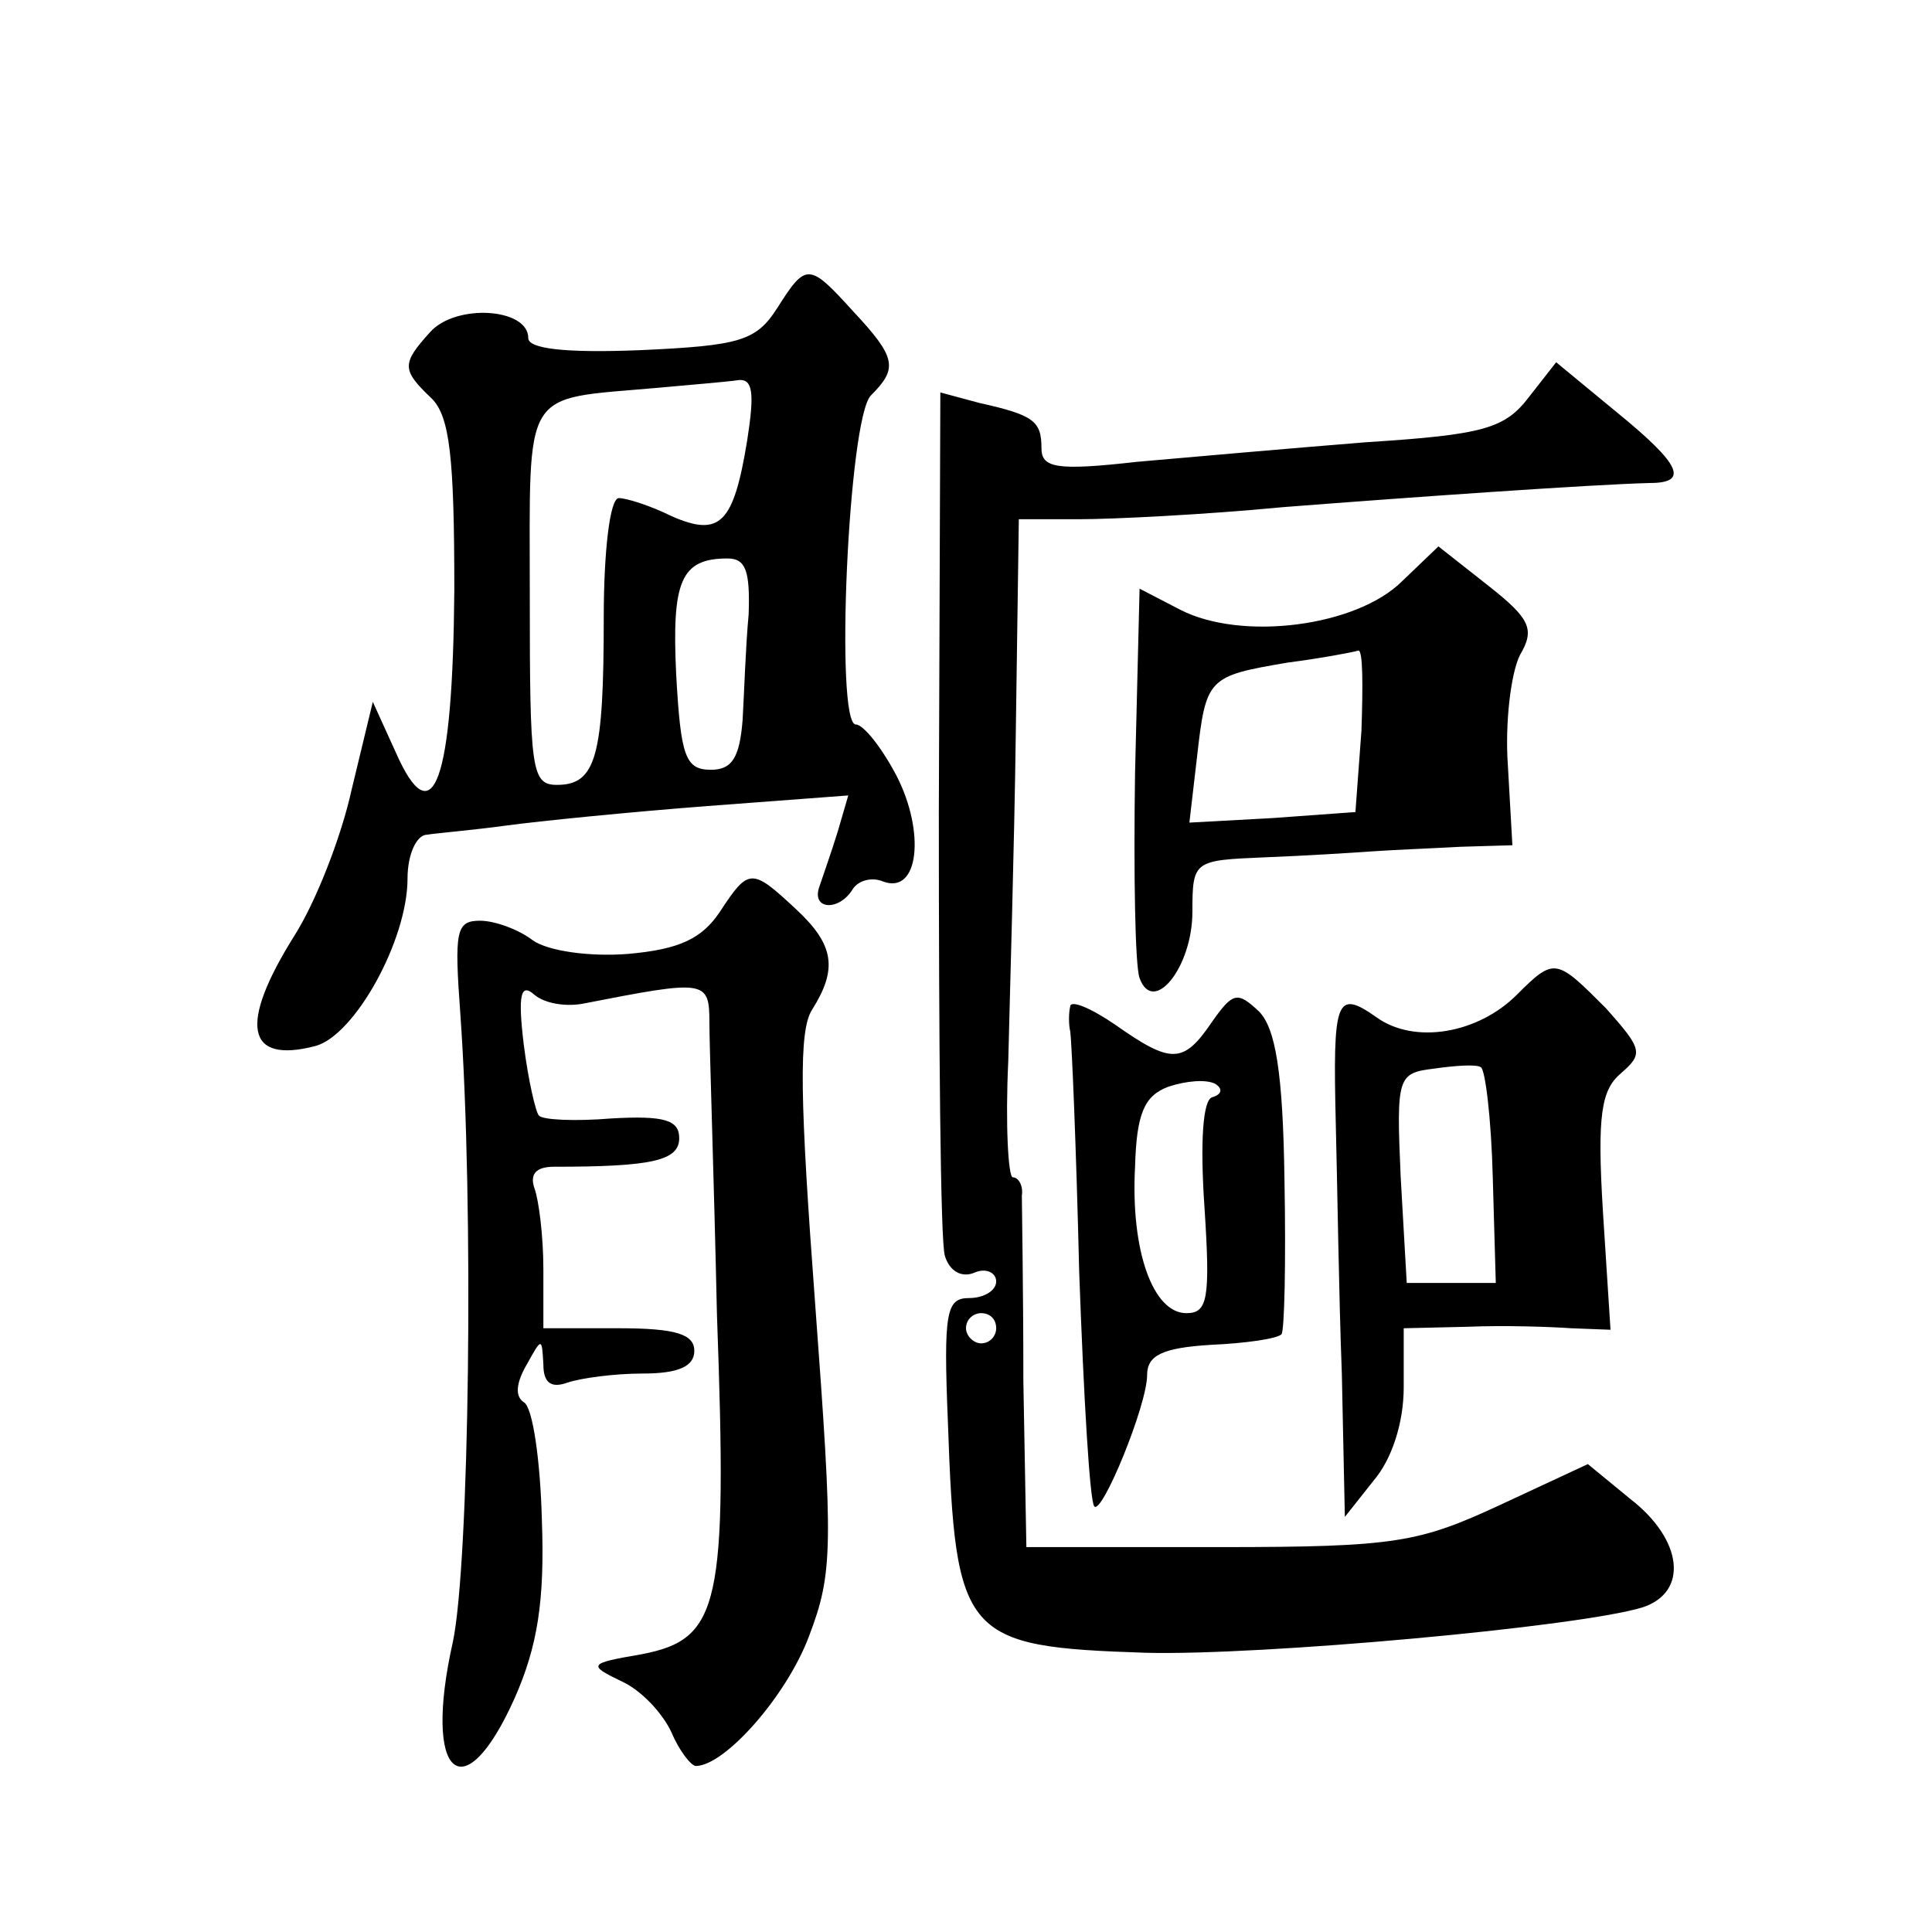
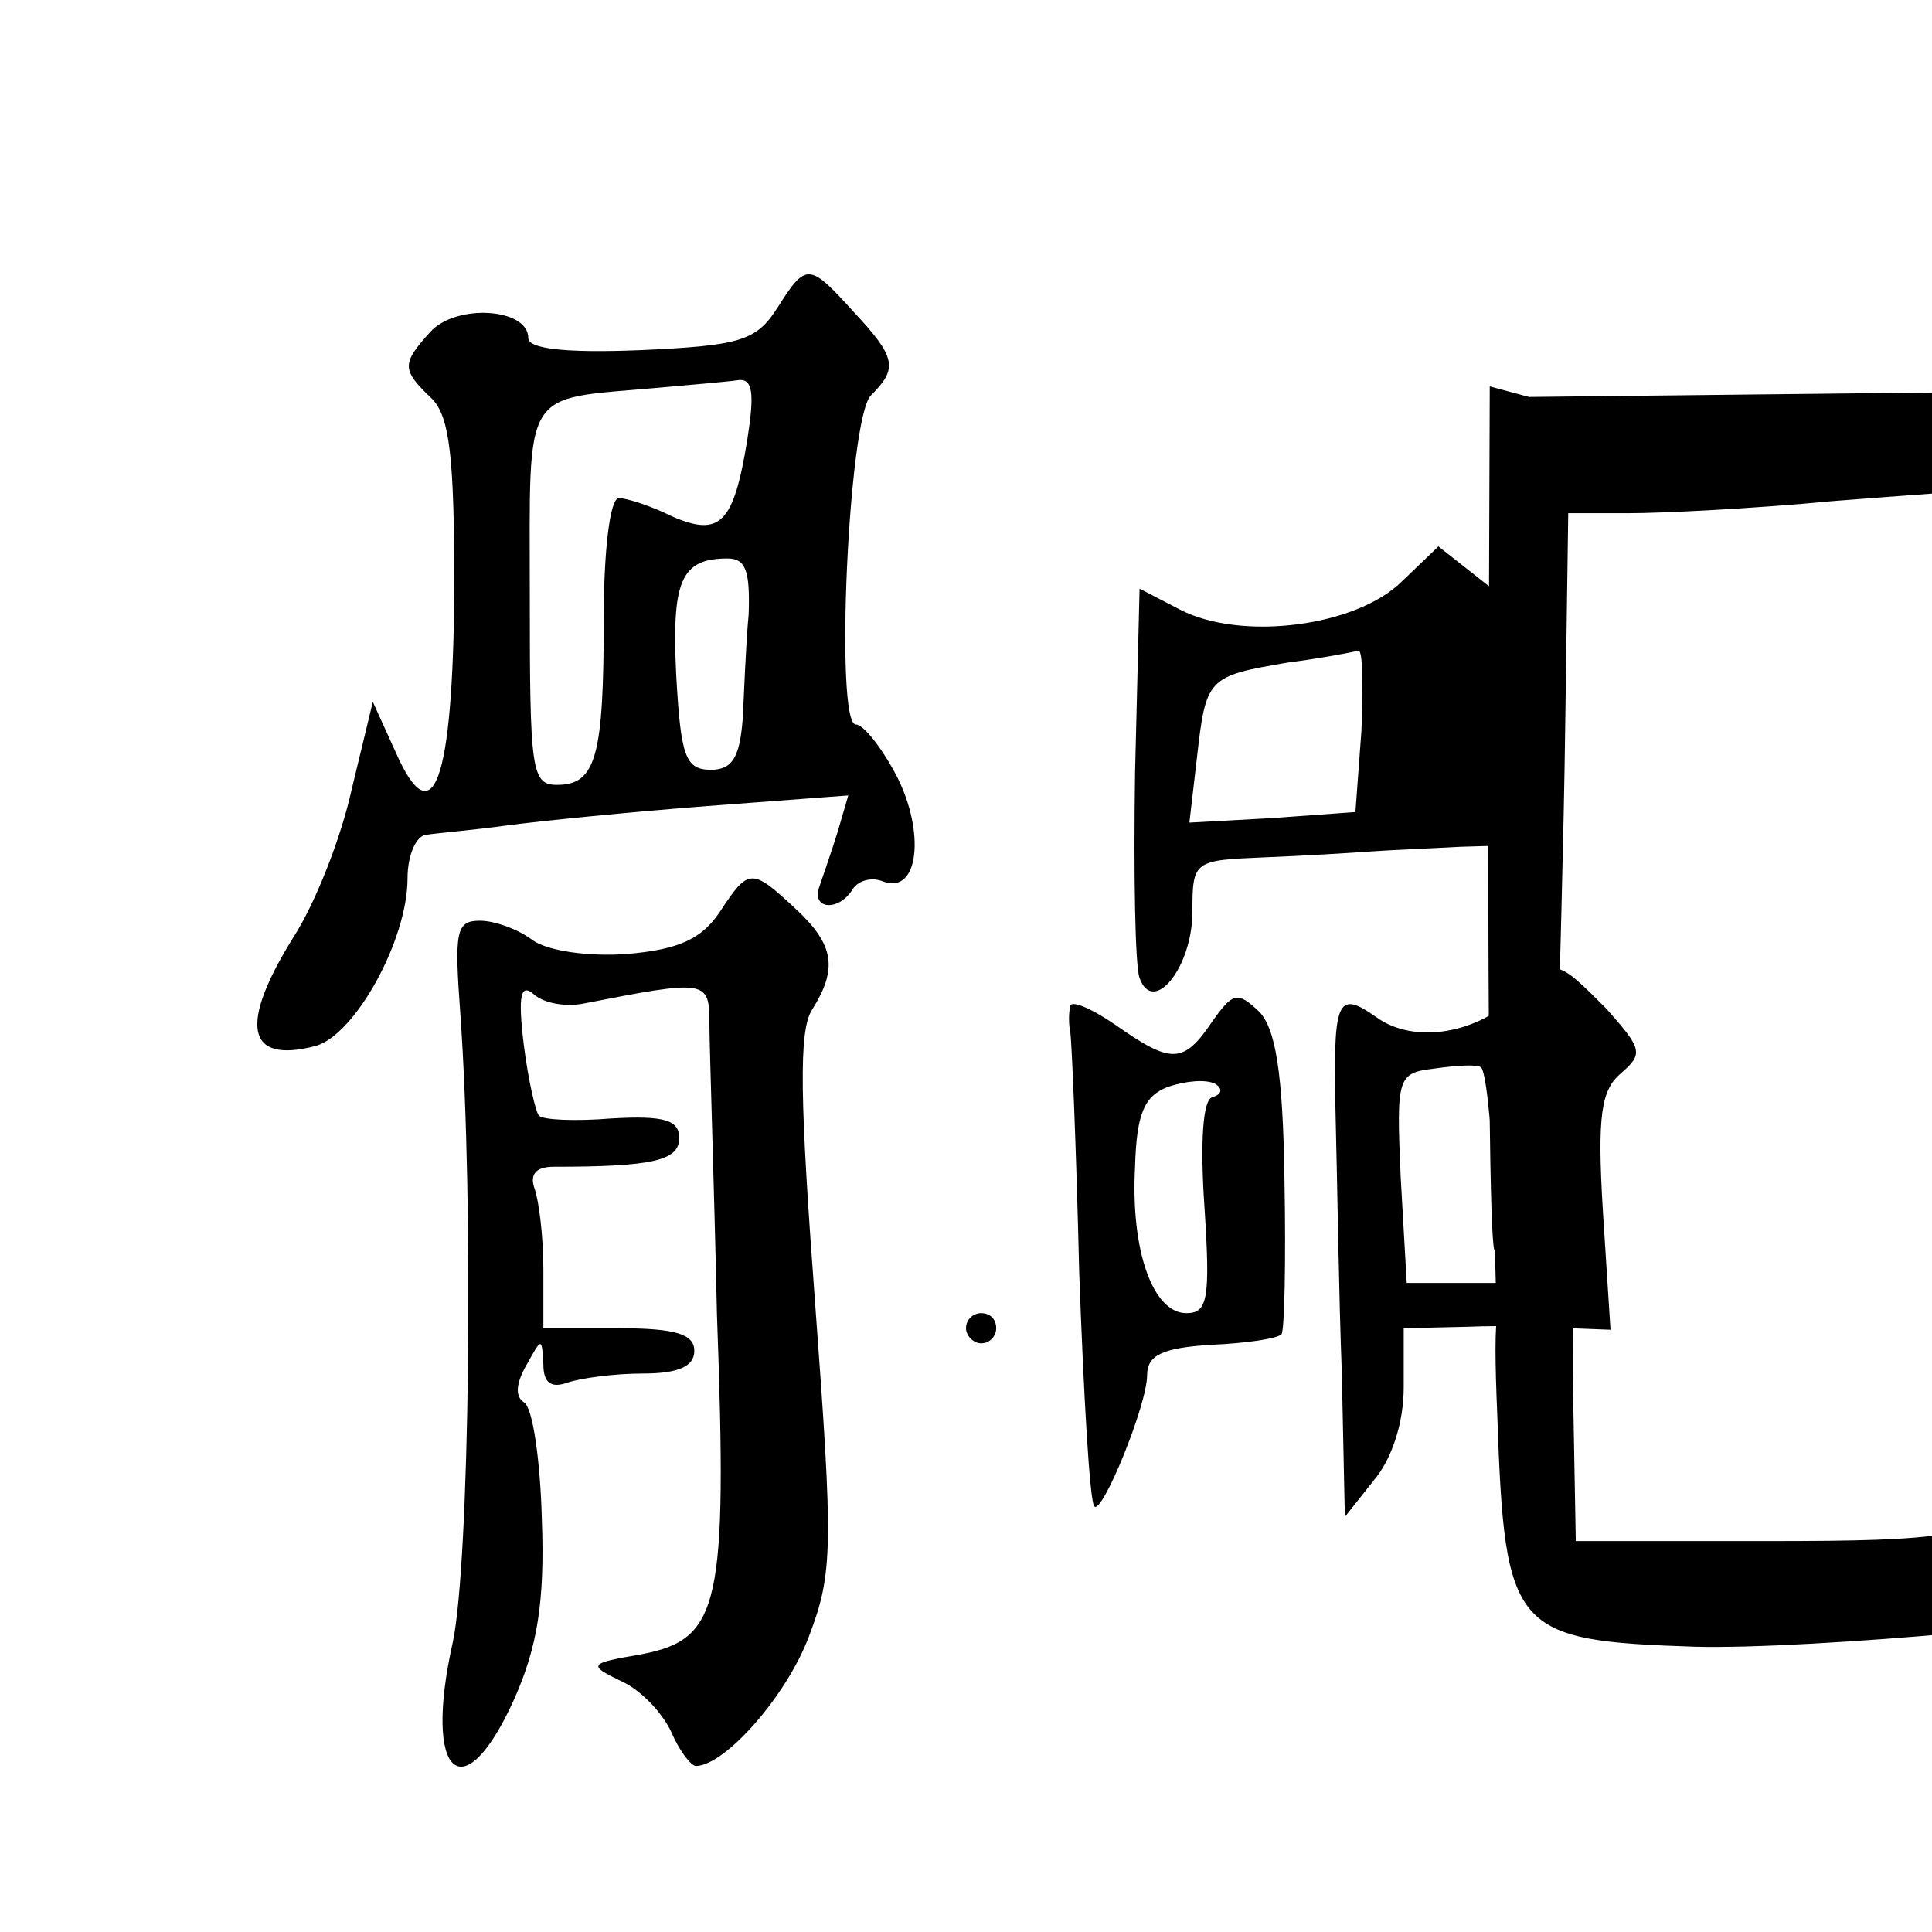
<svg xmlns="http://www.w3.org/2000/svg" version="1.0" width="128pt" height="128pt" viewBox="0 0 128 128" preserveAspectRatio="xMidYMid meet">
  <g transform="translate(0,128) scale(0.1,-0.1)" fill="#0" stroke="none">
-     <path d="M515 1076 c-14 -22 -25 -25 -91 -28 -50 -2 -74 1 -74 8 0 20 -48 23 -65 4 -19 -21 -19 -25 1 -44 12 -12 15 -39 15 -127 -1 -127 -14 -164 -39 -107 l-15 33 -14 -58 c-7 -32 -24 -75 -38 -97 -37 -59 -32 -85 14 -73 26 7 61 70 61 111 0 16 6 29 13 29 6 1 30 3 52 6 22 3 82 9 134 13 l93 7 -7 -24 c-4 -13 -10 -30 -12 -36 -6 -16 13 -17 22 -2 4 6 13 8 20 5 24 -9 28 33 9 70 -10 19 -22 34 -27 34 -14 0 -5 203 10 218 18 18 17 25 -12 56 -29 32 -31 32 -50 2z m-20 -88 c-9 -55 -18 -64 -50 -50 -14 7 -30 12 -35 12 -6 0 -10 -36 -10 -79 0 -92 -5 -111 -31 -111 -17 0 -18 10 -18 125 0 140 -6 130 84 138 22 2 46 4 53 5 11 2 12 -8 7 -40z m1 -115 c-2 -21 -3 -53 -4 -70 -2 -25 -7 -33 -21 -33 -17 0 -20 9 -23 63 -3 62 3 77 34 77 12 0 15 -8 14 -37z M1013 1017 c-16 -21 -30 -25 -108 -30 -50 -4 -118 -10 -152 -13 -53 -6 -63 -4 -63 9 0 18 -5 22 -41 30 l-26 7 -1 -278 c0 -152 1 -285 4 -294 3 -10 11 -15 20 -11 7 3 14 0 14 -6 0 -6 -8 -11 -18 -11 -15 0 -17 -9 -14 -82 5 -143 10 -149 131 -153 76 -2 286 17 329 30 31 10 27 45 -8 72 l-28 23 -58 -27 c-54 -25 -69 -28 -186 -28 l-128 0 -2 110 c0 61 -1 116 -1 123 1 6 -2 12 -6 12 -3 0 -5 35 -3 77 1 43 4 141 5 218 l2 141 40 0 c22 0 83 3 135 8 90 7 205 15 243 16 26 0 21 12 -22 47 l-40 33 -18 -23z m-353 -617 c0 -5 -4 -10 -10 -10 -5 0 -10 5 -10 10 0 6 5 10 10 10 6 0 10 -4 10 -10z M929 895 c-30 -30 -106 -40 -147 -19 l-27 14 -3 -122 c-1 -67 0 -128 3 -136 9 -25 35 7 35 44 0 34 1 34 48 36 26 1 58 3 72 4 14 1 40 2 58 3 l34 1 -3 53 c-2 28 2 61 8 73 10 17 7 24 -21 46 l-33 26 -24 -23z m-27 -99 l-4 -54 -55 -4 -55 -3 5 43 c6 53 7 54 60 63 23 3 44 7 47 8 3 0 3 -23 2 -53z M477 676 c-12 -18 -27 -25 -61 -28 -26 -2 -53 2 -63 9 -9 7 -25 13 -35 13 -16 0 -17 -7 -13 -62 9 -126 6 -364 -5 -416 -20 -89 7 -113 41 -37 15 34 20 64 18 118 -1 39 -6 75 -12 78 -6 4 -5 13 2 25 10 18 10 18 11 0 0 -12 5 -16 16 -12 9 3 31 6 50 6 24 0 34 5 34 15 0 11 -12 15 -50 15 l-50 0 0 39 c0 22 -3 46 -6 54 -3 9 1 14 13 14 65 0 83 4 83 19 0 12 -10 15 -45 13 -24 -2 -46 -1 -48 2 -2 2 -7 23 -10 47 -4 33 -2 41 7 33 7 -6 21 -8 32 -6 82 16 84 16 84 -13 0 -15 3 -102 5 -193 7 -193 2 -215 -50 -225 -35 -6 -36 -7 -13 -18 13 -6 27 -21 33 -34 5 -12 13 -22 16 -22 19 0 60 46 75 86 16 42 16 59 4 221 -10 134 -11 180 -2 194 17 27 15 43 -11 67 -29 27 -31 27 -50 -2z M1005 621 c-26 -26 -68 -33 -93 -15 -27 19 -29 12 -27 -71 1 -38 2 -113 4 -165 l2 -95 19 24 c12 14 20 38 20 62 l0 39 43 1 c23 1 54 0 68 -1 l26 -1 -5 78 c-4 65 -1 81 12 92 15 13 14 16 -10 43 -33 33 -34 34 -59 9z m-16 -121 l2 -70 -30 0 -29 0 -4 70 c-3 67 -2 69 22 72 14 2 28 3 31 1 3 -1 7 -34 8 -73z M709 613 c-1 -4 -1 -12 0 -16 1 -5 4 -76 6 -160 3 -83 7 -152 10 -155 5 -6 35 67 35 87 0 13 10 18 42 20 23 1 44 4 47 7 2 2 3 48 2 102 -1 72 -6 101 -17 112 -14 13 -17 13 -31 -7 -19 -28 -27 -28 -64 -2 -16 11 -30 17 -30 12z m94 -60 c-6 -2 -8 -29 -5 -73 4 -61 2 -70 -12 -70 -22 0 -37 41 -34 97 1 35 6 47 22 53 12 4 25 5 31 2 5 -3 5 -7 -2 -9z" />
+     <path d="M515 1076 c-14 -22 -25 -25 -91 -28 -50 -2 -74 1 -74 8 0 20 -48 23 -65 4 -19 -21 -19 -25 1 -44 12 -12 15 -39 15 -127 -1 -127 -14 -164 -39 -107 l-15 33 -14 -58 c-7 -32 -24 -75 -38 -97 -37 -59 -32 -85 14 -73 26 7 61 70 61 111 0 16 6 29 13 29 6 1 30 3 52 6 22 3 82 9 134 13 l93 7 -7 -24 c-4 -13 -10 -30 -12 -36 -6 -16 13 -17 22 -2 4 6 13 8 20 5 24 -9 28 33 9 70 -10 19 -22 34 -27 34 -14 0 -5 203 10 218 18 18 17 25 -12 56 -29 32 -31 32 -50 2z m-20 -88 c-9 -55 -18 -64 -50 -50 -14 7 -30 12 -35 12 -6 0 -10 -36 -10 -79 0 -92 -5 -111 -31 -111 -17 0 -18 10 -18 125 0 140 -6 130 84 138 22 2 46 4 53 5 11 2 12 -8 7 -40z m1 -115 c-2 -21 -3 -53 -4 -70 -2 -25 -7 -33 -21 -33 -17 0 -20 9 -23 63 -3 62 3 77 34 77 12 0 15 -8 14 -37z M1013 1017 l-26 7 -1 -278 c0 -152 1 -285 4 -294 3 -10 11 -15 20 -11 7 3 14 0 14 -6 0 -6 -8 -11 -18 -11 -15 0 -17 -9 -14 -82 5 -143 10 -149 131 -153 76 -2 286 17 329 30 31 10 27 45 -8 72 l-28 23 -58 -27 c-54 -25 -69 -28 -186 -28 l-128 0 -2 110 c0 61 -1 116 -1 123 1 6 -2 12 -6 12 -3 0 -5 35 -3 77 1 43 4 141 5 218 l2 141 40 0 c22 0 83 3 135 8 90 7 205 15 243 16 26 0 21 12 -22 47 l-40 33 -18 -23z m-353 -617 c0 -5 -4 -10 -10 -10 -5 0 -10 5 -10 10 0 6 5 10 10 10 6 0 10 -4 10 -10z M929 895 c-30 -30 -106 -40 -147 -19 l-27 14 -3 -122 c-1 -67 0 -128 3 -136 9 -25 35 7 35 44 0 34 1 34 48 36 26 1 58 3 72 4 14 1 40 2 58 3 l34 1 -3 53 c-2 28 2 61 8 73 10 17 7 24 -21 46 l-33 26 -24 -23z m-27 -99 l-4 -54 -55 -4 -55 -3 5 43 c6 53 7 54 60 63 23 3 44 7 47 8 3 0 3 -23 2 -53z M477 676 c-12 -18 -27 -25 -61 -28 -26 -2 -53 2 -63 9 -9 7 -25 13 -35 13 -16 0 -17 -7 -13 -62 9 -126 6 -364 -5 -416 -20 -89 7 -113 41 -37 15 34 20 64 18 118 -1 39 -6 75 -12 78 -6 4 -5 13 2 25 10 18 10 18 11 0 0 -12 5 -16 16 -12 9 3 31 6 50 6 24 0 34 5 34 15 0 11 -12 15 -50 15 l-50 0 0 39 c0 22 -3 46 -6 54 -3 9 1 14 13 14 65 0 83 4 83 19 0 12 -10 15 -45 13 -24 -2 -46 -1 -48 2 -2 2 -7 23 -10 47 -4 33 -2 41 7 33 7 -6 21 -8 32 -6 82 16 84 16 84 -13 0 -15 3 -102 5 -193 7 -193 2 -215 -50 -225 -35 -6 -36 -7 -13 -18 13 -6 27 -21 33 -34 5 -12 13 -22 16 -22 19 0 60 46 75 86 16 42 16 59 4 221 -10 134 -11 180 -2 194 17 27 15 43 -11 67 -29 27 -31 27 -50 -2z M1005 621 c-26 -26 -68 -33 -93 -15 -27 19 -29 12 -27 -71 1 -38 2 -113 4 -165 l2 -95 19 24 c12 14 20 38 20 62 l0 39 43 1 c23 1 54 0 68 -1 l26 -1 -5 78 c-4 65 -1 81 12 92 15 13 14 16 -10 43 -33 33 -34 34 -59 9z m-16 -121 l2 -70 -30 0 -29 0 -4 70 c-3 67 -2 69 22 72 14 2 28 3 31 1 3 -1 7 -34 8 -73z M709 613 c-1 -4 -1 -12 0 -16 1 -5 4 -76 6 -160 3 -83 7 -152 10 -155 5 -6 35 67 35 87 0 13 10 18 42 20 23 1 44 4 47 7 2 2 3 48 2 102 -1 72 -6 101 -17 112 -14 13 -17 13 -31 -7 -19 -28 -27 -28 -64 -2 -16 11 -30 17 -30 12z m94 -60 c-6 -2 -8 -29 -5 -73 4 -61 2 -70 -12 -70 -22 0 -37 41 -34 97 1 35 6 47 22 53 12 4 25 5 31 2 5 -3 5 -7 -2 -9z" />
  </g>
</svg>